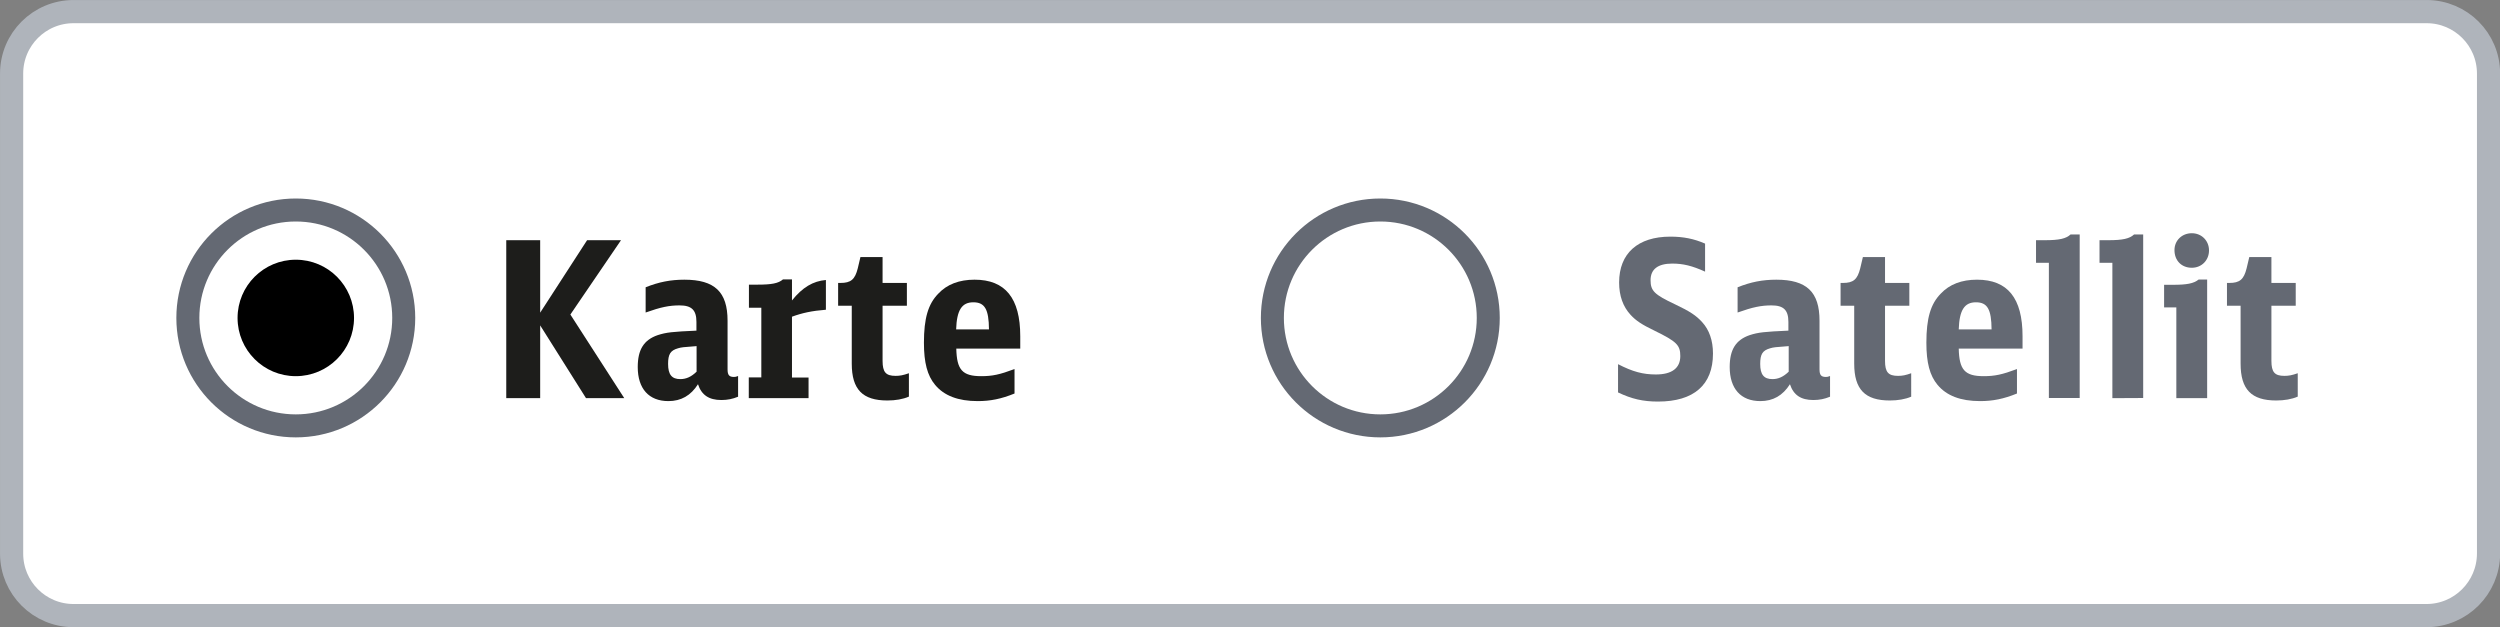
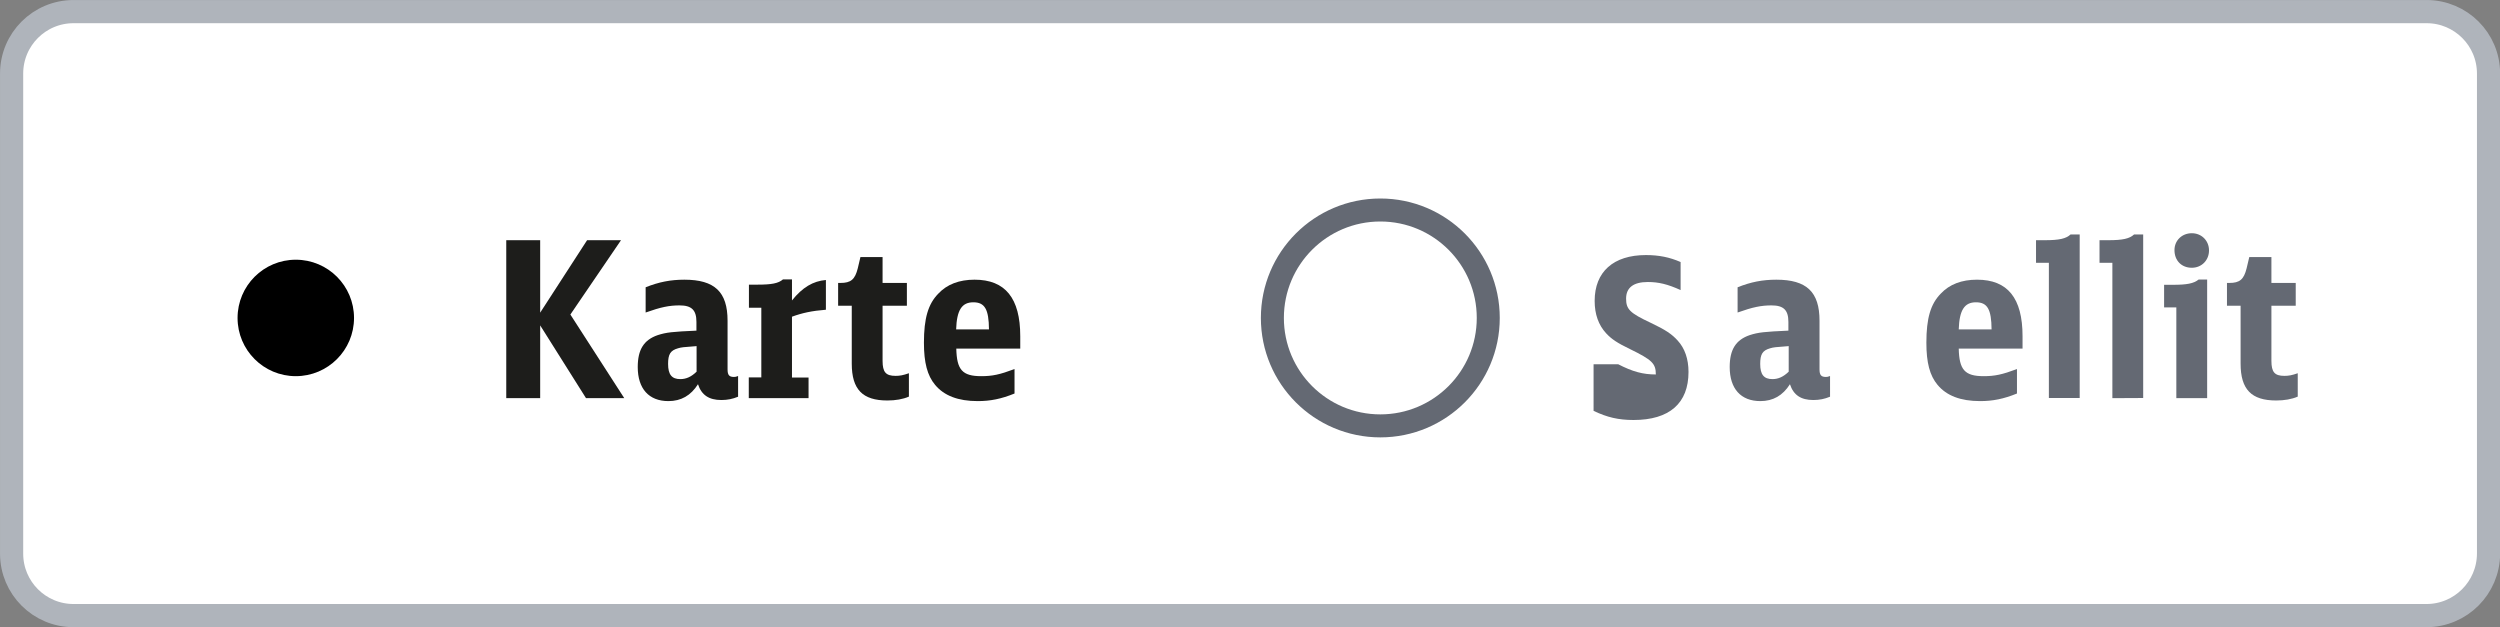
<svg xmlns="http://www.w3.org/2000/svg" version="1.1" id="Ebene_1" x="0px" y="0px" viewBox="0 0 161.43 40.5" enable-background="new 0 0 161.43 40.5" xml:space="preserve">
  <rect x="0" y="0" width="161.43" height="40.5" fill="#808080" stroke="none" />
  <path fill-rule="evenodd" clip-rule="evenodd" fill="#FFFFFF" stroke="#AFB4BB" stroke-width="1.496" stroke-miterlimit="10" d="  M156.68,39.75H4.75c-2.21,0-4-1.79-4-4v-31c0-2.21,1.79-4,4-4h151.94c2.21,0,4,1.79,4,4v31C160.68,37.96,158.89,39.75,156.68,39.75z  " />
  <g id="XMLID_00000042729971564264043350000004824335198334641328_">
    <path fill="#1D1D1B" d="M32.69,15.51h2.19v4.68l3.03-4.68h2.19l-3.27,4.8l3.48,5.4h-2.47l-2.96-4.7v4.7h-2.19V15.51z" />
    <path fill="#1D1D1B" d="M47.65,25.62c-0.34,0.14-0.67,0.21-1.07,0.21c-0.8,0-1.28-0.32-1.51-1.02c-0.46,0.73-1.09,1.09-1.91,1.09   c-1.26,0-1.98-0.8-1.98-2.2c0-1.12,0.39-1.75,1.29-2.06c0.56-0.18,0.94-0.22,2.5-0.29v-0.56c0-0.77-0.31-1.07-1.09-1.07   c-0.66,0-1.21,0.11-2.19,0.46v-1.63c0.85-0.34,1.61-0.49,2.5-0.49c1.96,0,2.79,0.79,2.79,2.65v3.14c0,0.36,0.1,0.49,0.41,0.49   c0.08,0,0.15-0.01,0.27-0.06V25.62z M44.97,22.35c-0.91,0.07-0.94,0.07-1.19,0.14c-0.49,0.14-0.64,0.38-0.64,1.01   c0,0.69,0.24,0.98,0.79,0.98c0.38,0,0.71-0.15,1.05-0.48V22.35z" />
    <path fill="#1D1D1B" d="M48.35,24.37h0.81v-4.5h-0.8v-1.49h0.55c0.91,0,1.35-0.08,1.65-0.34h0.58v1.36   c0.67-0.84,1.36-1.25,2.19-1.32V20c-0.9,0.07-1.54,0.21-2.19,0.45v3.93h1.07v1.33h-3.86V24.37z" />
    <path fill="#1D1D1B" d="M58.69,25.61c-0.39,0.17-0.87,0.25-1.39,0.25c-1.6,0-2.3-0.71-2.3-2.38v-3.74h-0.88v-1.47h0.15   c0.67,0,0.94-0.22,1.12-0.95l0.17-0.72h1.43v1.67h1.57v1.47h-1.57v3.56c0,0.73,0.21,0.97,0.84,0.97c0.28,0,0.49-0.04,0.86-0.17   V25.61z" />
    <path fill="#1D1D1B" d="M61.75,22.51c0.03,1.37,0.39,1.78,1.61,1.78c0.72,0,1.19-0.1,2.15-0.46v1.58   c-0.86,0.35-1.56,0.49-2.38,0.49c-1.26,0-2.17-0.35-2.75-1.05c-0.5-0.6-0.72-1.43-0.72-2.72c0-1.57,0.27-2.5,0.93-3.17   c0.56-0.6,1.35-0.9,2.34-0.9c1.98,0,2.95,1.19,2.95,3.65v0.8L61.75,22.51z M63.86,21.27c-0.01-1.3-0.27-1.75-1.01-1.75   s-1.07,0.5-1.11,1.75H63.86z" />
  </g>
  <g>
-     <circle fill-rule="evenodd" clip-rule="evenodd" fill="#FFFFFF" stroke="#646973" stroke-width="1.485" stroke-miterlimit="10" cx="19.1" cy="20.53" r="6.97" />
    <circle fill-rule="evenodd" clip-rule="evenodd" cx="19.1" cy="20.53" r="3.76" />
  </g>
  <g>
    <circle fill-rule="evenodd" clip-rule="evenodd" fill="#FFFFFF" stroke="#646973" stroke-width="1.485" stroke-miterlimit="10" cx="89.13" cy="20.53" r="6.97" />
  </g>
  <g id="XMLID_00000181083402939315600210000003828911833477599135_">
-     <path fill="#646973" d="M104.49,23.52c0.93,0.48,1.6,0.66,2.43,0.66c1.04,0,1.58-0.41,1.58-1.19c0-0.71-0.24-0.94-1.67-1.64   c-0.81-0.39-1.19-0.64-1.54-1.02c-0.49-0.53-0.74-1.23-0.74-2.09c0-1.88,1.21-2.96,3.31-2.96c0.84,0,1.53,0.14,2.24,0.45v1.81   c-0.84-0.38-1.42-0.52-2.12-0.52c-0.93,0-1.4,0.37-1.4,1.07c0,0.69,0.24,0.93,1.58,1.56c0.97,0.46,1.37,0.73,1.75,1.15   c0.46,0.5,0.7,1.19,0.7,2.03c0,2.02-1.23,3.1-3.55,3.1c-0.97,0-1.7-0.17-2.58-0.59V23.52z" />
+     <path fill="#646973" d="M104.49,23.52c0.93,0.48,1.6,0.66,2.43,0.66c0-0.71-0.24-0.94-1.67-1.64   c-0.81-0.39-1.19-0.64-1.54-1.02c-0.49-0.53-0.74-1.23-0.74-2.09c0-1.88,1.21-2.96,3.31-2.96c0.84,0,1.53,0.14,2.24,0.45v1.81   c-0.84-0.38-1.42-0.52-2.12-0.52c-0.93,0-1.4,0.37-1.4,1.07c0,0.69,0.24,0.93,1.58,1.56c0.97,0.46,1.37,0.73,1.75,1.15   c0.46,0.5,0.7,1.19,0.7,2.03c0,2.02-1.23,3.1-3.55,3.1c-0.97,0-1.7-0.17-2.58-0.59V23.52z" />
    <path fill="#646973" d="M118.16,25.62c-0.34,0.14-0.67,0.21-1.07,0.21c-0.8,0-1.28-0.32-1.51-1.02c-0.46,0.73-1.09,1.09-1.91,1.09   c-1.26,0-1.98-0.8-1.98-2.2c0-1.12,0.39-1.75,1.29-2.06c0.56-0.18,0.94-0.22,2.5-0.29v-0.56c0-0.77-0.31-1.07-1.09-1.07   c-0.66,0-1.21,0.11-2.19,0.46l0-1.63c0.85-0.34,1.61-0.49,2.5-0.49c1.96,0,2.79,0.79,2.79,2.65v3.14c0,0.36,0.1,0.49,0.41,0.49   c0.08,0,0.15-0.01,0.27-0.06V25.62z M115.49,22.35c-0.91,0.07-0.94,0.07-1.19,0.14c-0.49,0.14-0.64,0.38-0.64,1.01   c0,0.69,0.24,0.98,0.79,0.98c0.38,0,0.71-0.15,1.05-0.48V22.35z" />
-     <path fill="#646973" d="M123.42,25.61c-0.39,0.17-0.87,0.25-1.39,0.25c-1.6,0-2.3-0.71-2.3-2.38v-3.74h-0.88l0-1.47h0.15   c0.67,0,0.94-0.22,1.12-0.95l0.17-0.72h1.43v1.67h1.57l0,1.47h-1.57v3.56c0,0.73,0.21,0.97,0.84,0.97c0.28,0,0.49-0.04,0.85-0.17   V25.61z" />
    <path fill="#646973" d="M126.48,22.51c0.03,1.37,0.39,1.78,1.61,1.78c0.71,0,1.19-0.1,2.15-0.46v1.58   c-0.86,0.35-1.56,0.49-2.38,0.49c-1.26,0-2.17-0.35-2.75-1.05c-0.5-0.6-0.72-1.43-0.72-2.72c0-1.57,0.27-2.5,0.93-3.17   c0.56-0.6,1.35-0.9,2.34-0.9c1.98,0,2.94,1.19,2.94,3.65v0.8H126.48z M128.6,21.27c-0.01-1.3-0.27-1.75-1.01-1.75   c-0.74,0-1.07,0.5-1.11,1.75H128.6z" />
    <path fill="#646973" d="M132.3,25.71l0-8.74h-0.83v-1.46h0.58c0.92,0,1.36-0.1,1.65-0.37h0.59l0,10.56H132.3z" />
    <path fill="#646973" d="M136.4,25.71l0-8.74h-0.83v-1.46h0.58c0.92,0,1.36-0.1,1.65-0.37l0.59,0l0,10.56L136.4,25.71z" />
    <path fill="#646973" d="M140.53,25.71v-5.86h-0.79l0-1.46h0.56c0.9,0,1.35-0.08,1.67-0.34h0.55l0,7.66H140.53z M142.64,16.17   c0,0.64-0.48,1.12-1.11,1.12c-0.66,0-1.12-0.46-1.12-1.14c0-0.62,0.48-1.09,1.12-1.09C142.16,15.06,142.64,15.54,142.64,16.17z" />
    <path fill="#646973" d="M148.37,25.61c-0.39,0.17-0.87,0.25-1.39,0.25c-1.6,0-2.3-0.71-2.3-2.38v-3.74h-0.88l0-1.47h0.15   c0.67,0,0.94-0.22,1.12-0.95l0.17-0.72h1.43v1.67h1.57l0,1.47h-1.57v3.56c0,0.73,0.21,0.97,0.84,0.97c0.28,0,0.49-0.04,0.86-0.17   V25.61z" />
  </g>
  <g>
</g>
  <g>
</g>
  <g>
</g>
  <g>
</g>
  <g>
</g>
  <g>
</g>
  <g>
</g>
  <g>
</g>
  <g>
</g>
  <g>
</g>
  <g>
</g>
  <g>
</g>
  <g>
</g>
  <g>
</g>
  <g>
</g>
</svg>